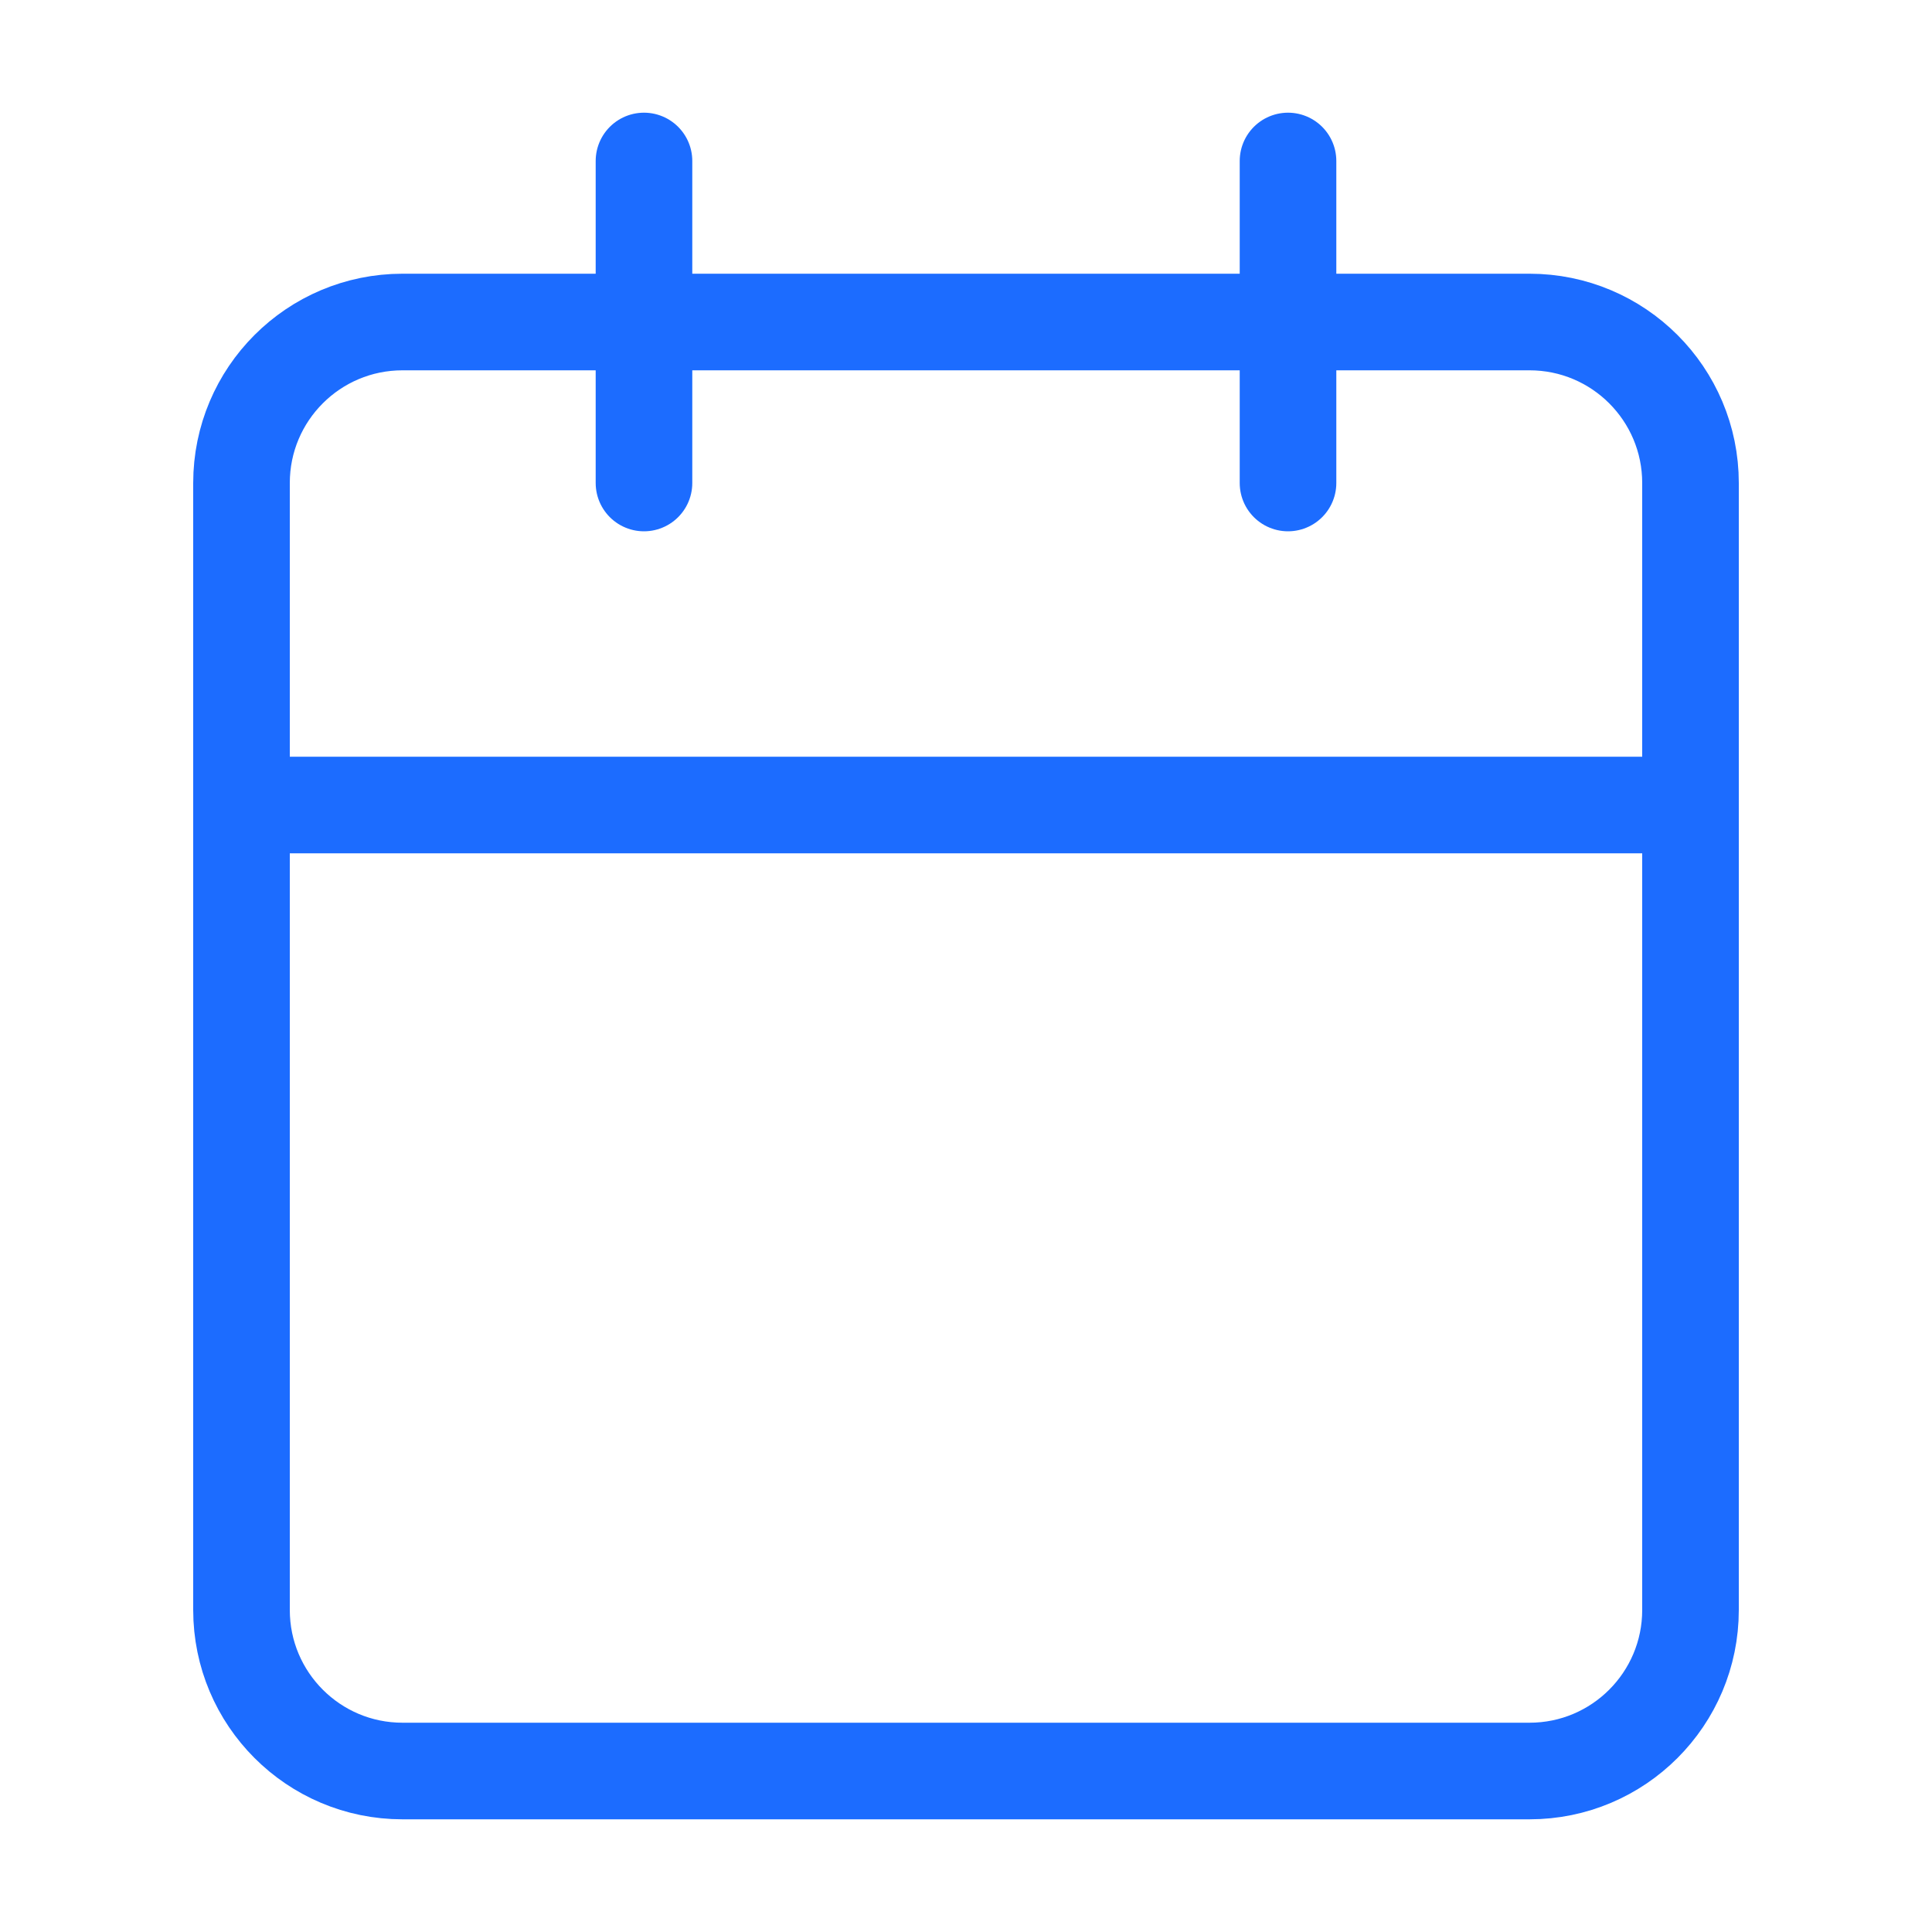
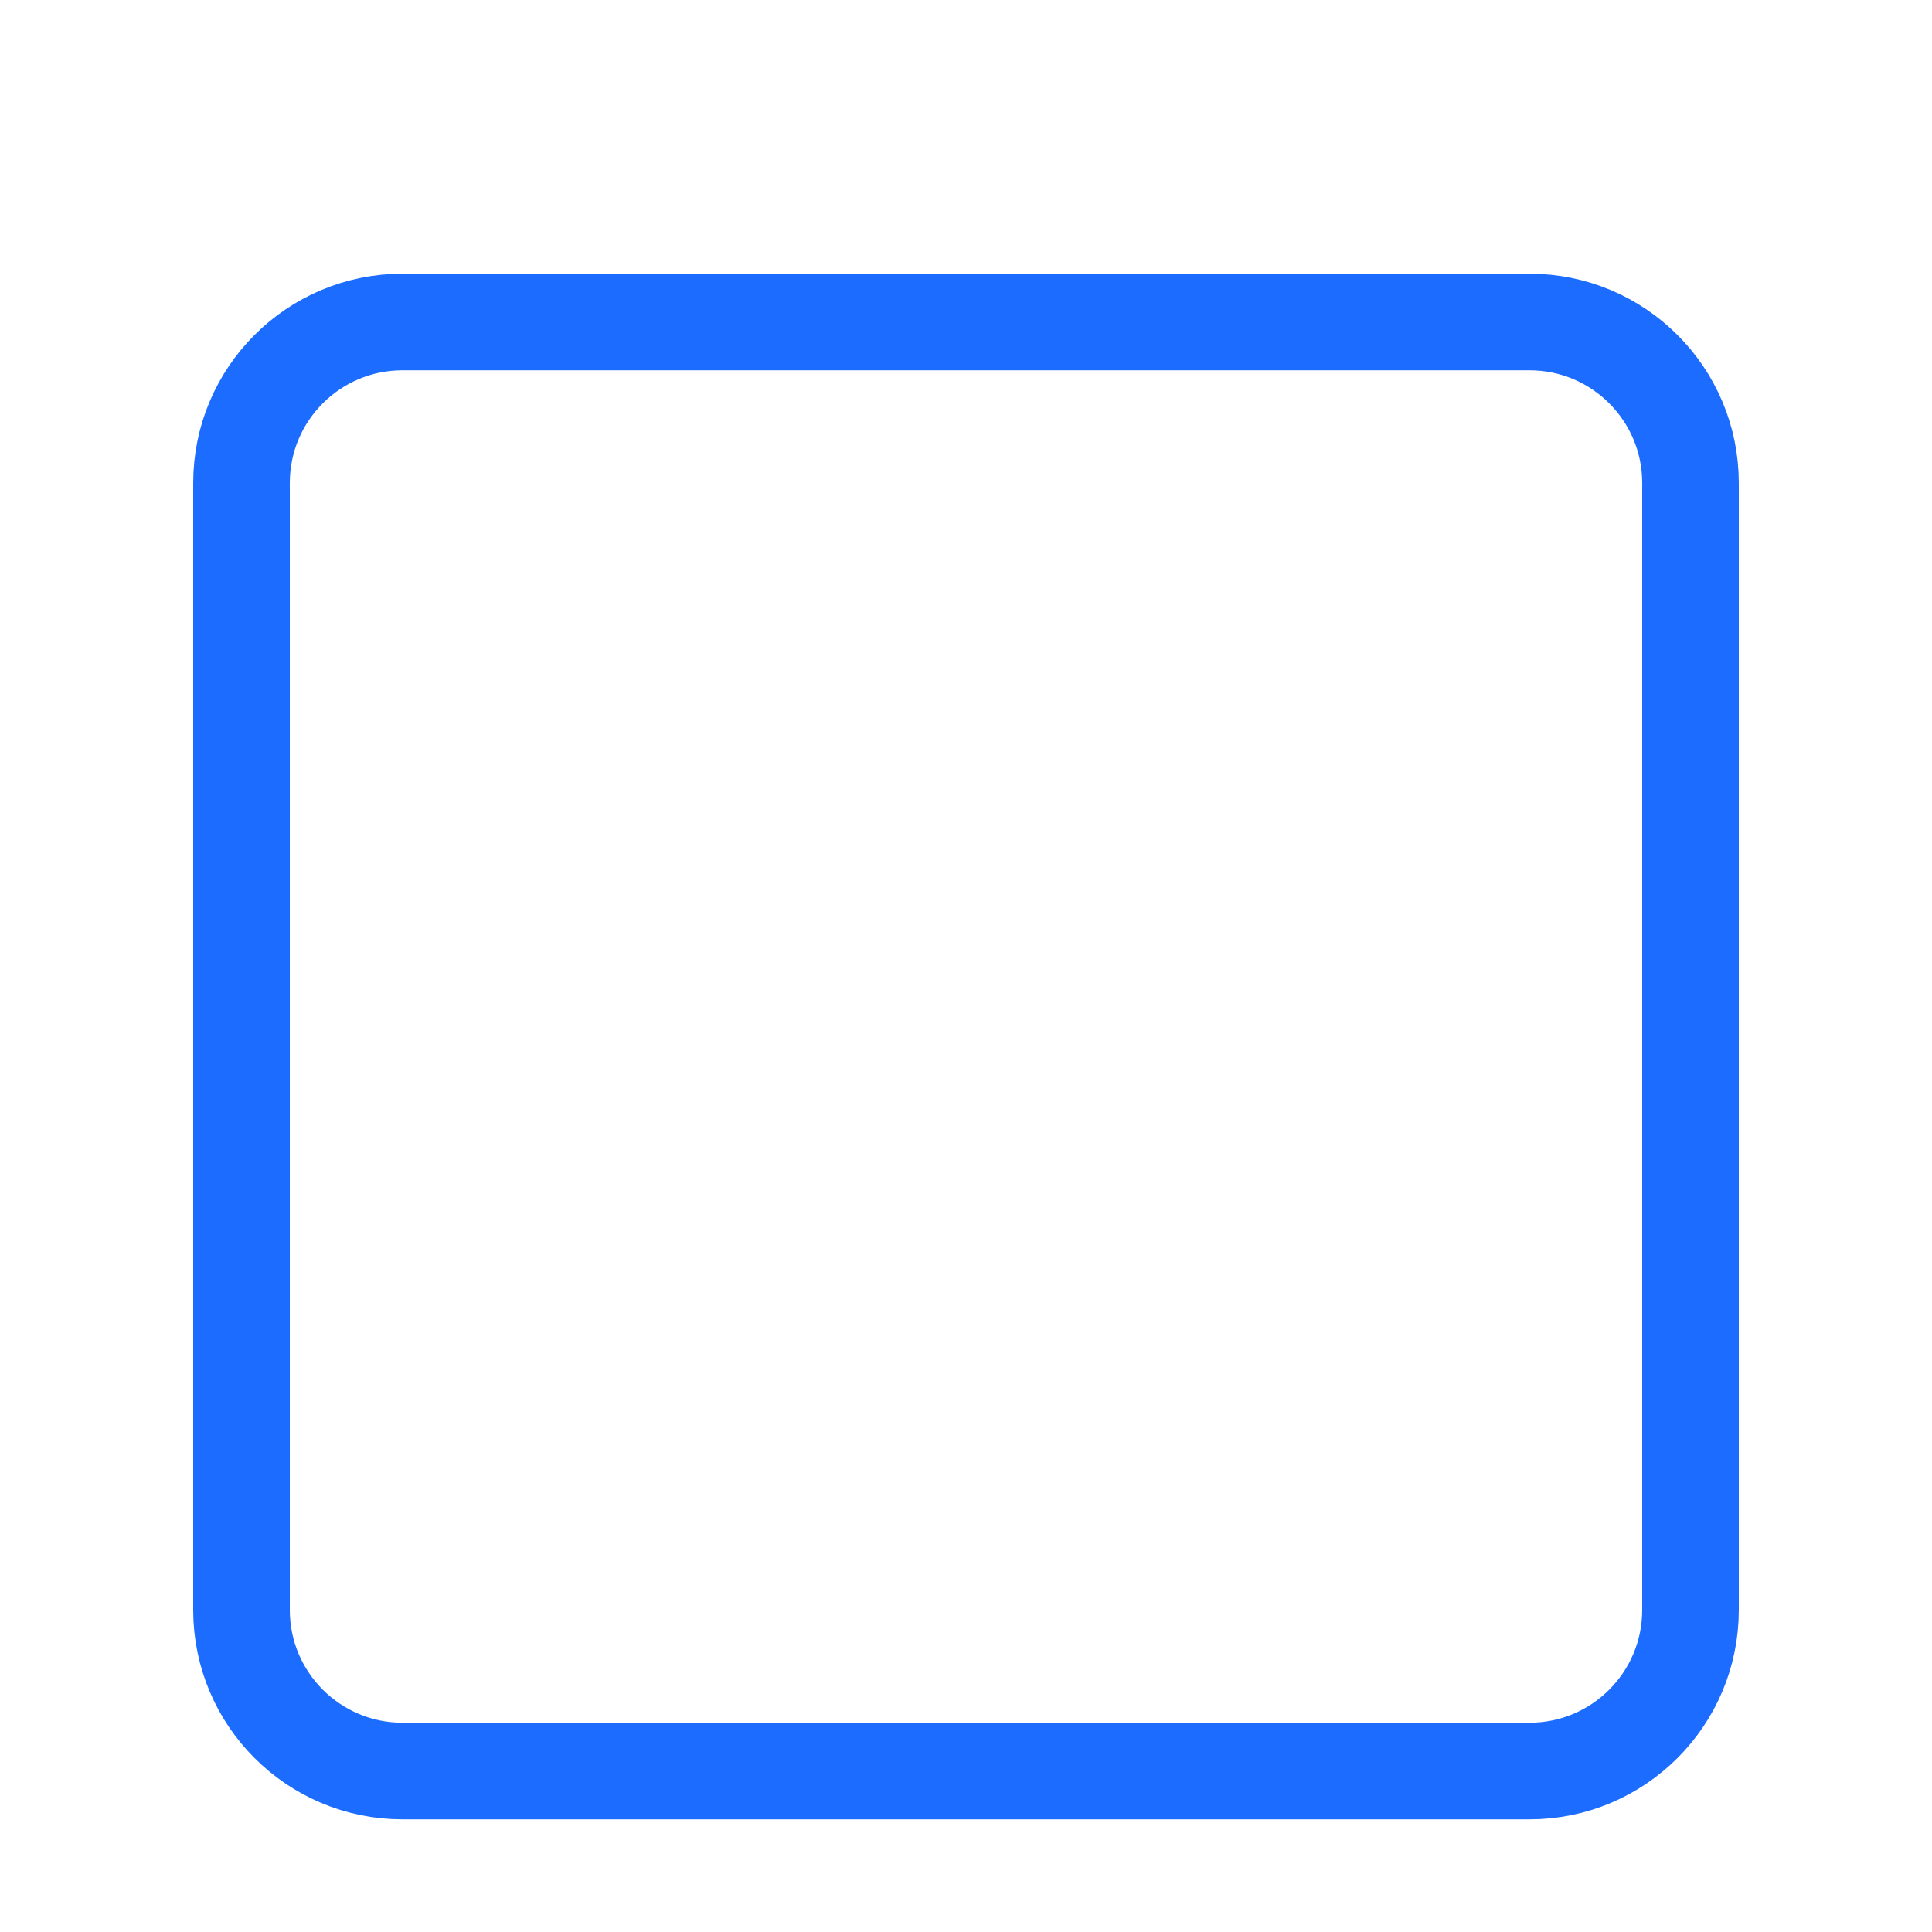
<svg xmlns="http://www.w3.org/2000/svg" width="40" height="40" viewBox="0 0 40 40" fill="none">
  <path d="M31.667 6.667H8.333C6.492 6.667 5 8.159 5 10V33.333C5 35.174 6.492 36.667 8.333 36.667H31.667C33.508 36.667 35 35.174 35 33.333V10C35 8.159 33.508 6.667 31.667 6.667Z" stroke="#1C6CFF" stroke-width="2" stroke-linecap="round" stroke-linejoin="round" />
-   <path d="M5 16.667H35" stroke="#1C6CFF" stroke-width="2" stroke-linecap="round" stroke-linejoin="round" />
-   <path d="M26.667 3.333V10" stroke="#1C6CFF" stroke-width="2" stroke-linecap="round" stroke-linejoin="round" />
-   <path d="M13.333 3.333V10" stroke="#1C6CFF" stroke-width="2" stroke-linecap="round" stroke-linejoin="round" />
</svg>